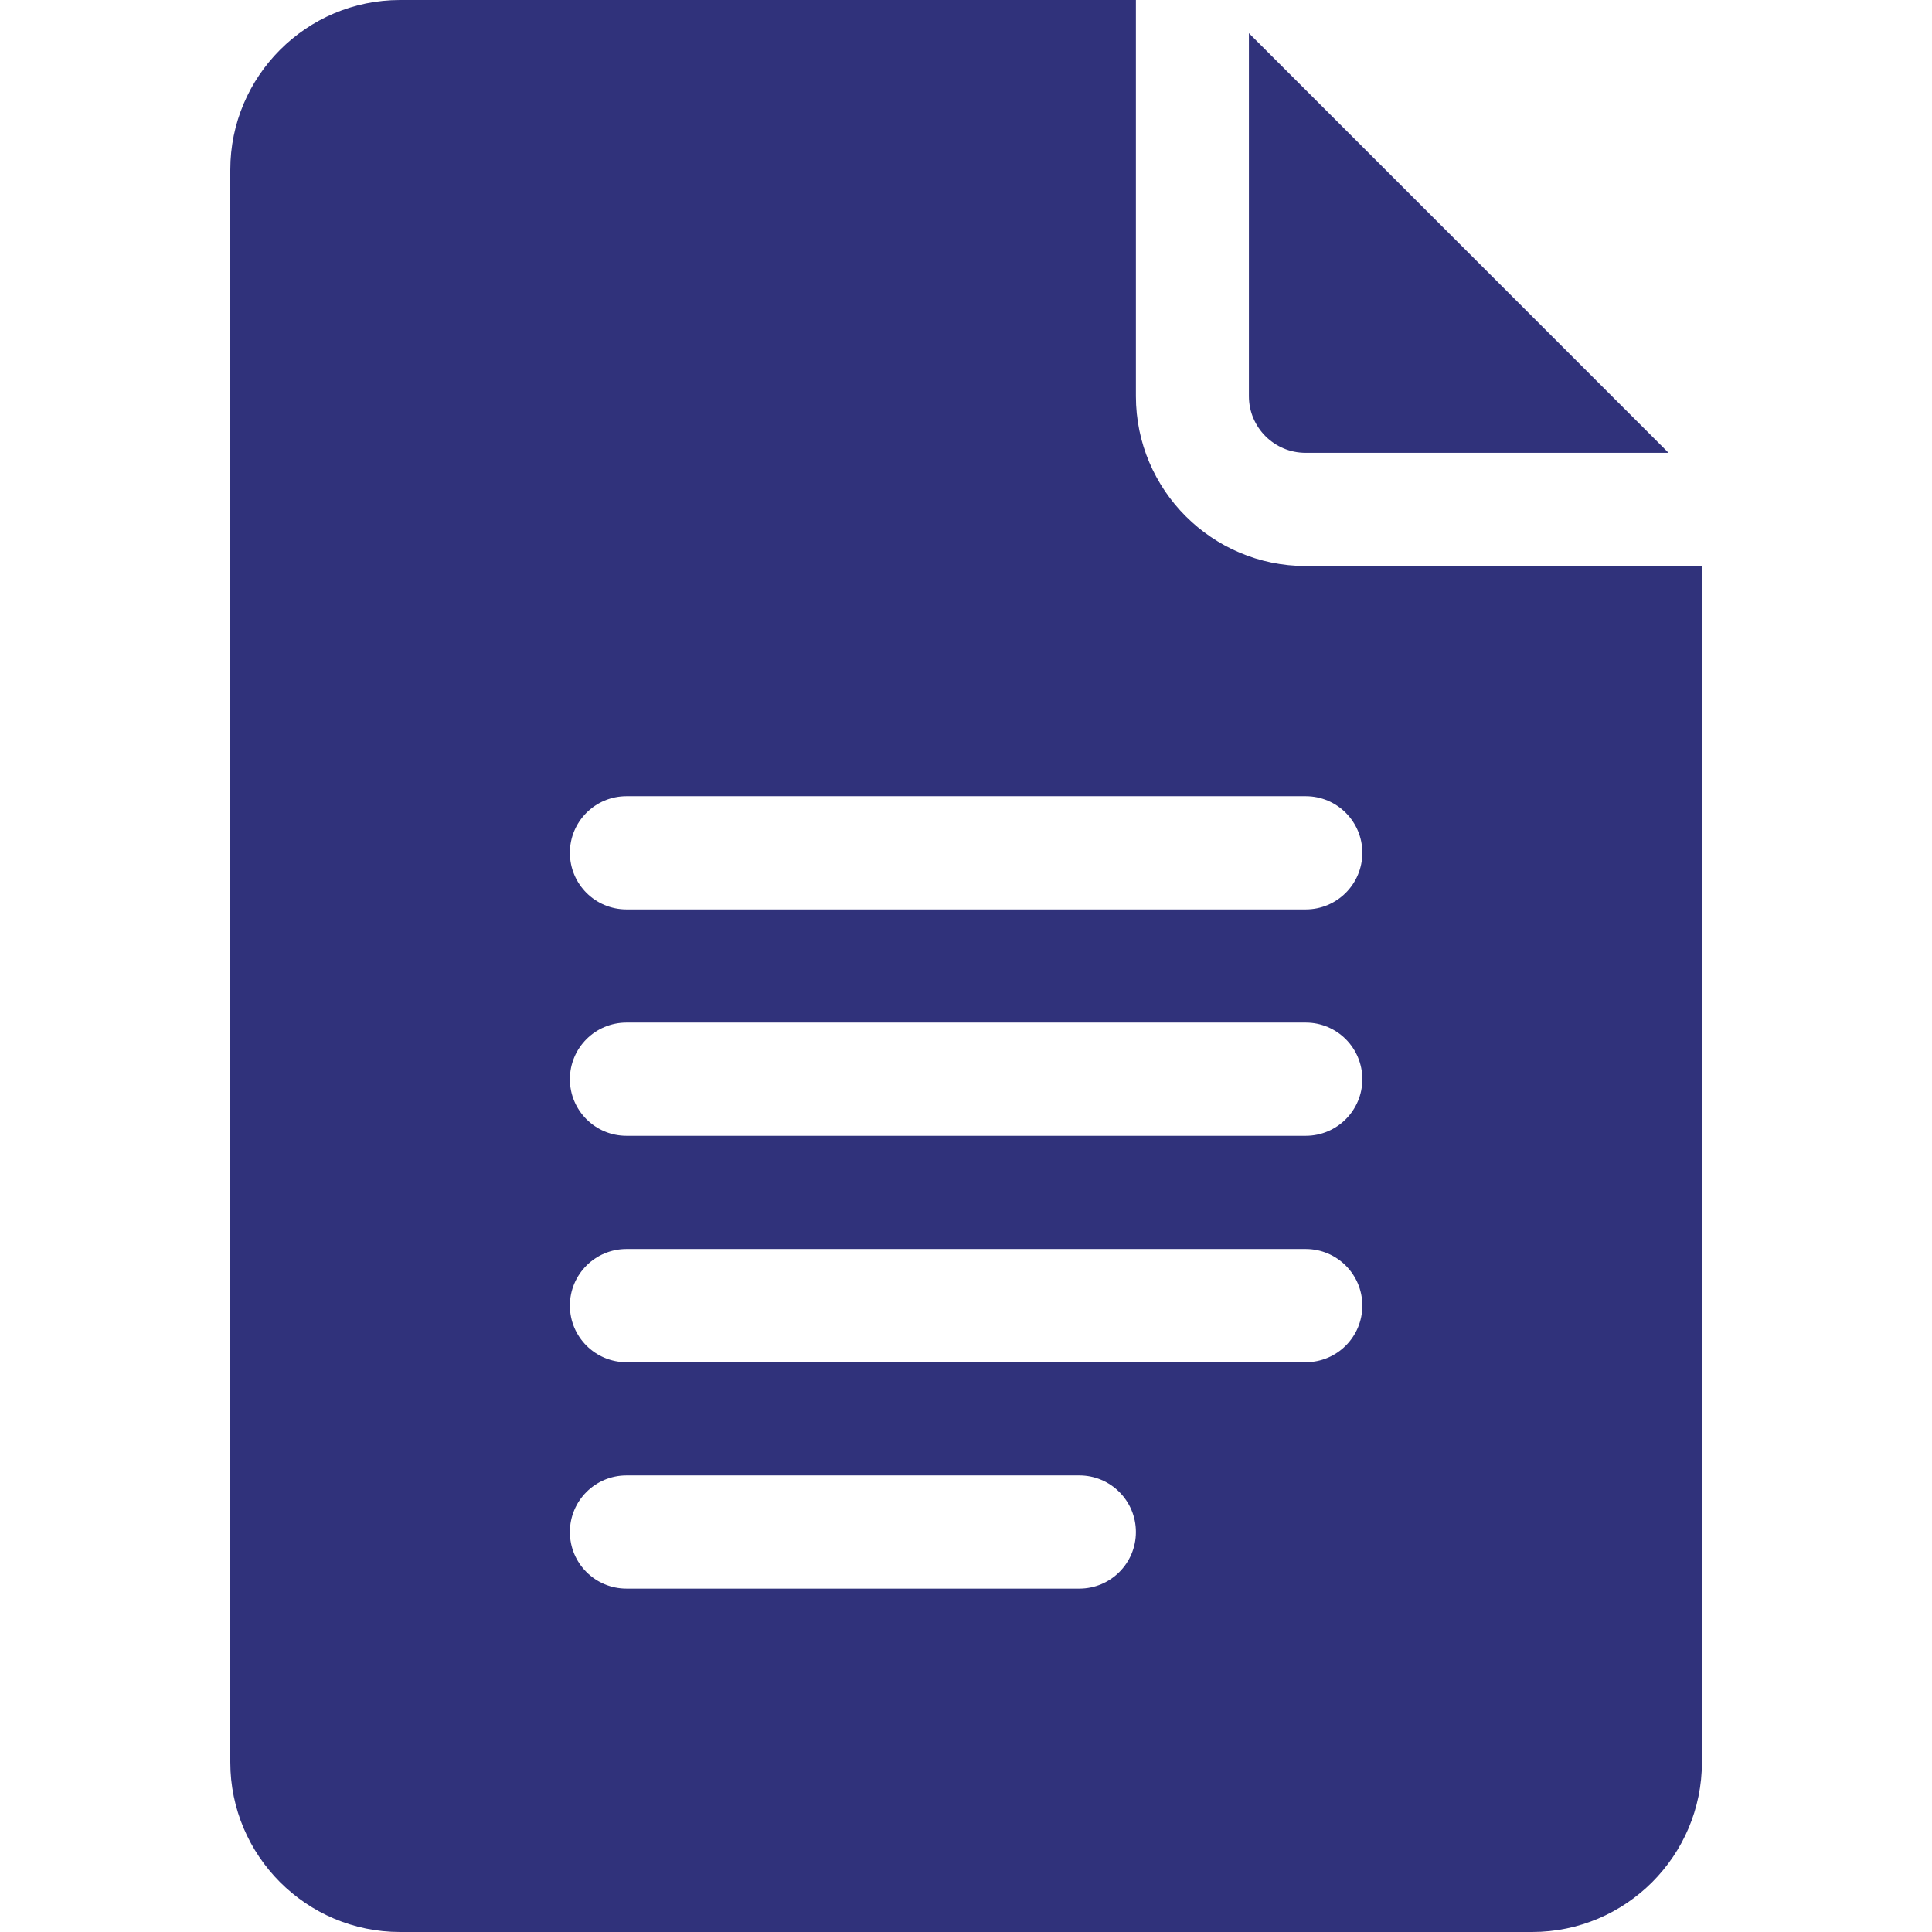
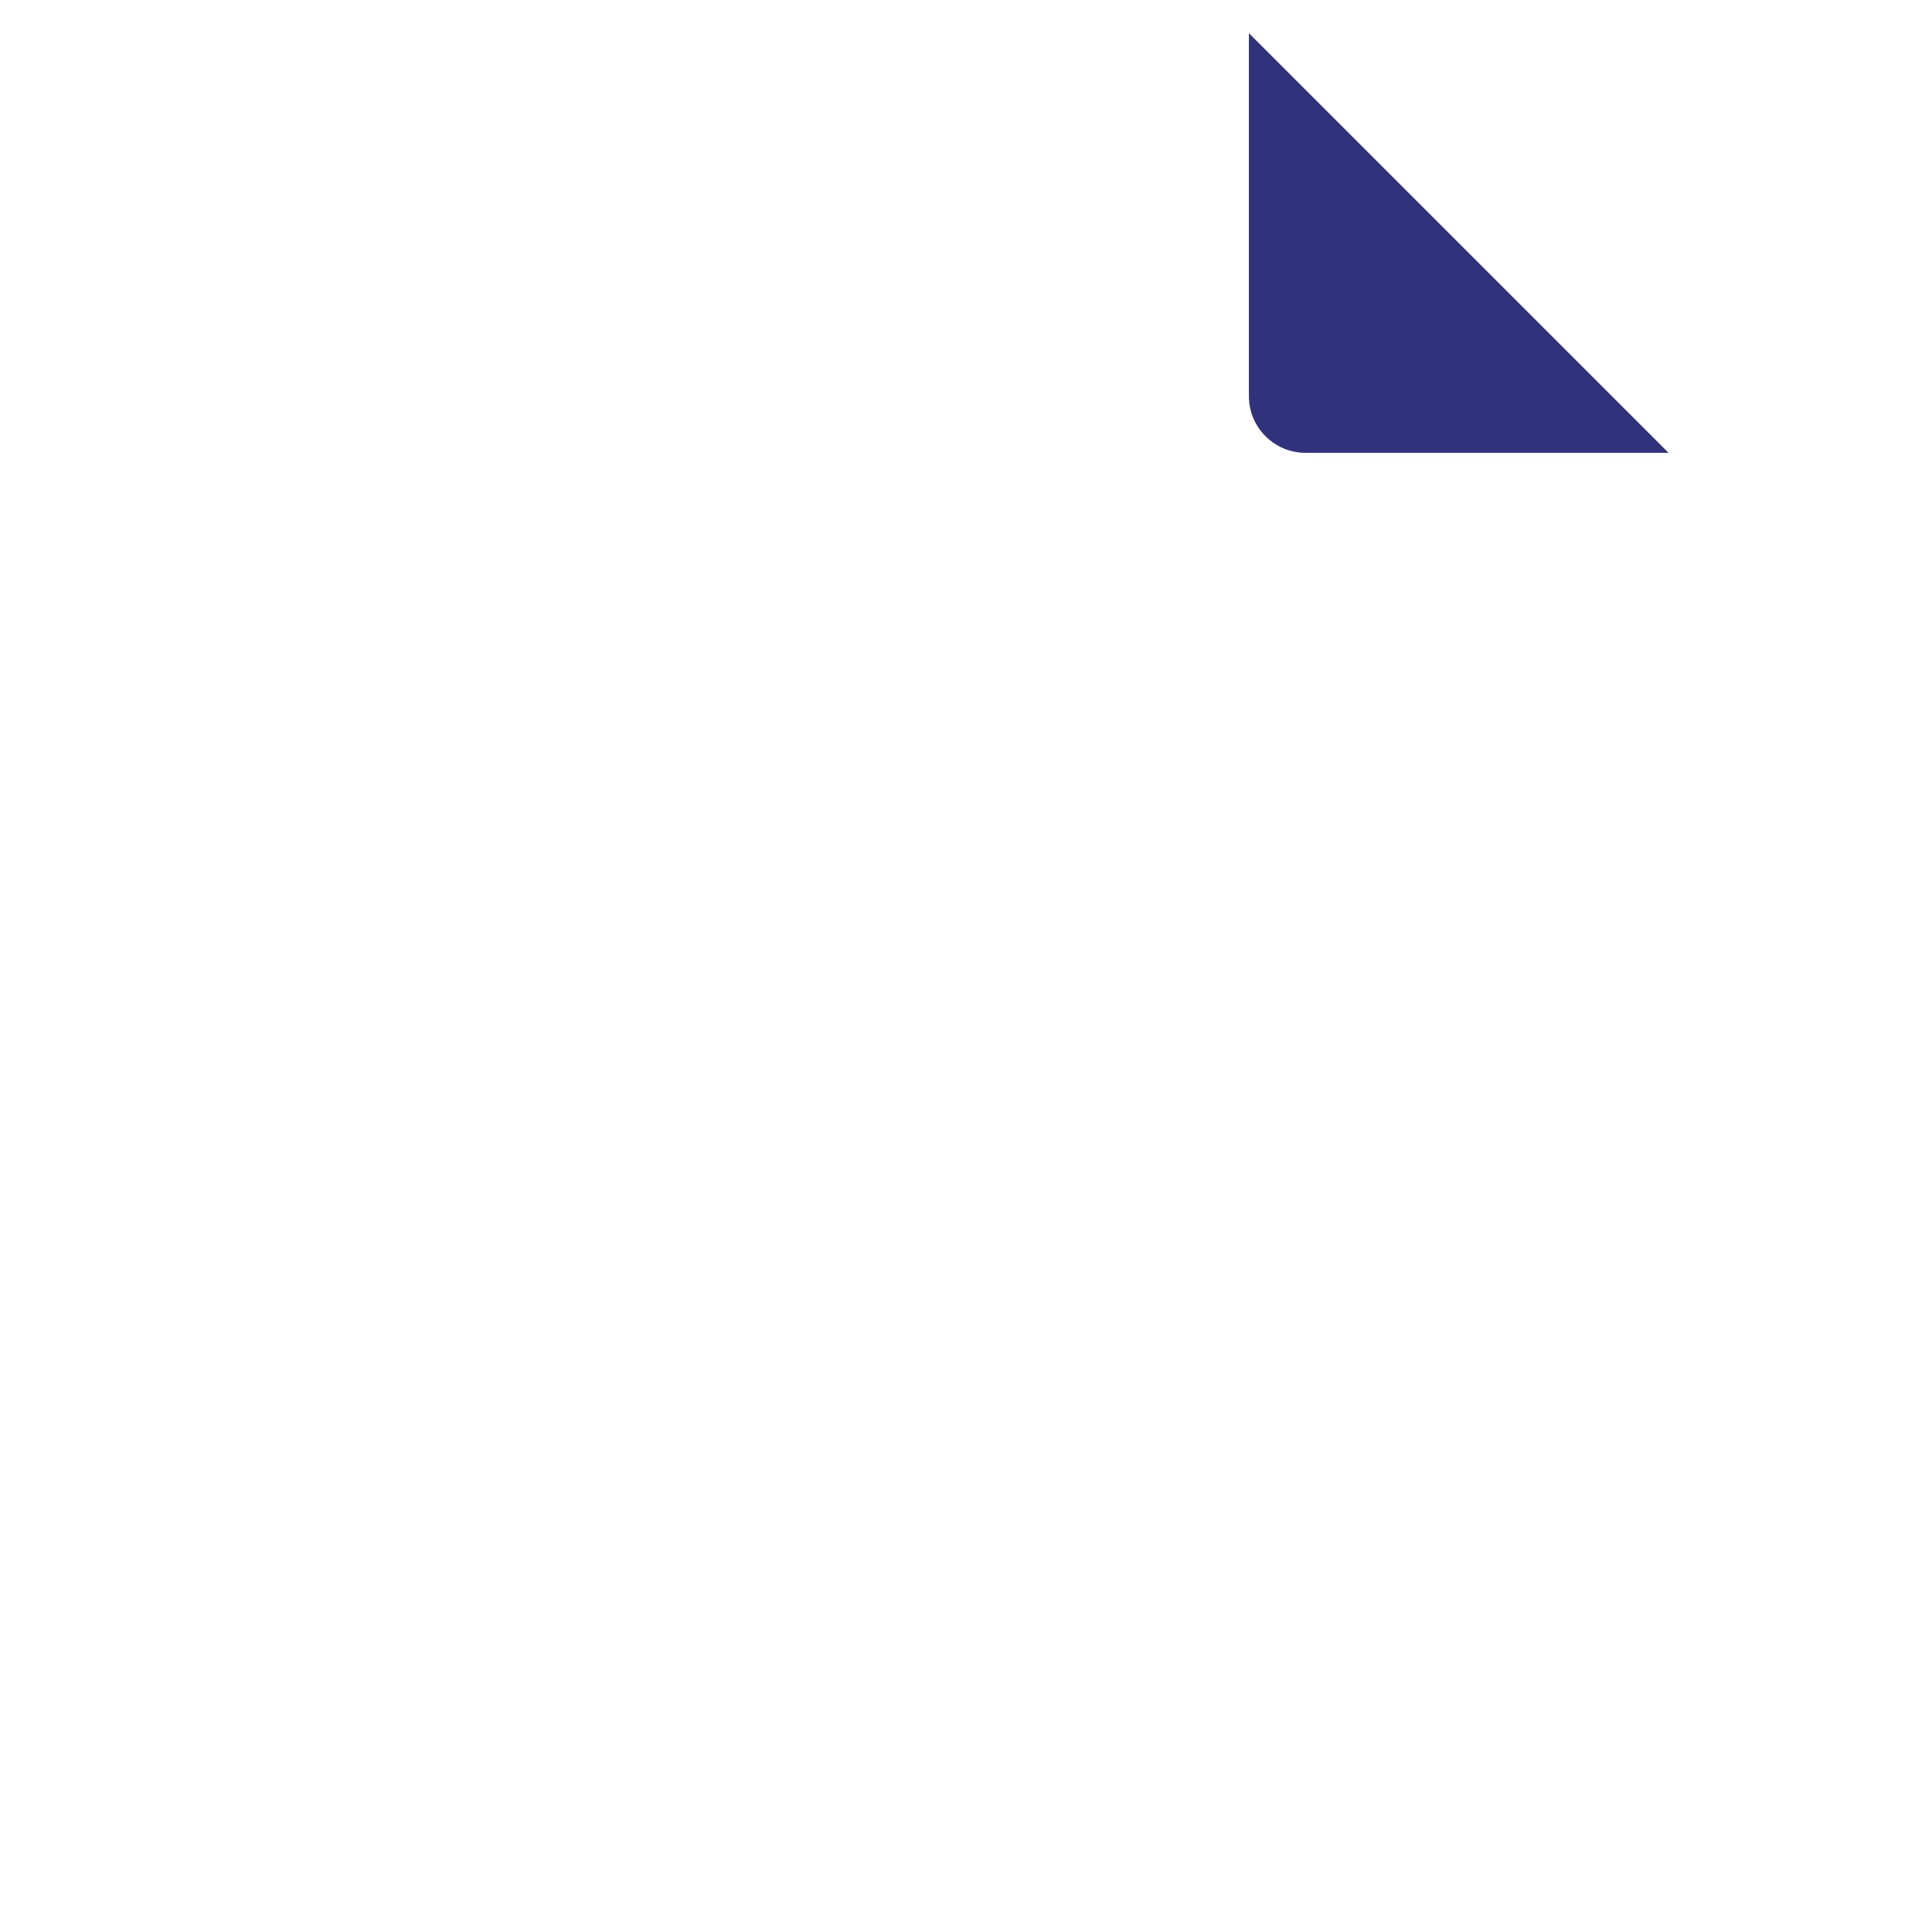
<svg xmlns="http://www.w3.org/2000/svg" width="35" height="35" viewBox="0 0 35 35" fill="none">
-   <path d="M7.248 35H27.756C29.452 35 30.832 33.62 30.832 31.924V10.254H23.654C21.958 10.254 20.578 8.874 20.578 7.178V0H7.248C5.552 0 4.172 1.38 4.172 3.076V31.924C4.172 33.62 5.552 35 7.248 35ZM11.35 14.424H23.654C24.221 14.424 24.68 14.883 24.68 15.449C24.68 16.016 24.221 16.475 23.654 16.475H11.35C10.783 16.475 10.324 16.016 10.324 15.449C10.324 14.883 10.783 14.424 11.35 14.424ZM11.35 18.525H23.654C24.221 18.525 24.68 18.984 24.68 19.551C24.68 20.117 24.221 20.576 23.654 20.576H11.35C10.783 20.576 10.324 20.117 10.324 19.551C10.324 18.984 10.783 18.525 11.35 18.525ZM11.35 22.627H23.654C24.221 22.627 24.68 23.086 24.68 23.652C24.68 24.219 24.221 24.678 23.654 24.678H11.35C10.783 24.678 10.324 24.219 10.324 23.652C10.324 23.086 10.783 22.627 11.35 22.627ZM11.35 26.729H19.553C20.119 26.729 20.578 27.187 20.578 27.754C20.578 28.321 20.119 28.779 19.553 28.779H11.35C10.783 28.779 10.324 28.321 10.324 27.754C10.324 27.187 10.783 26.729 11.35 26.729Z" fill="#30327B" />
  <path d="M23.65 8.203H30.227L22.625 0.601V7.178C22.625 7.743 23.085 8.203 23.65 8.203Z" fill="#30327B" />
</svg>